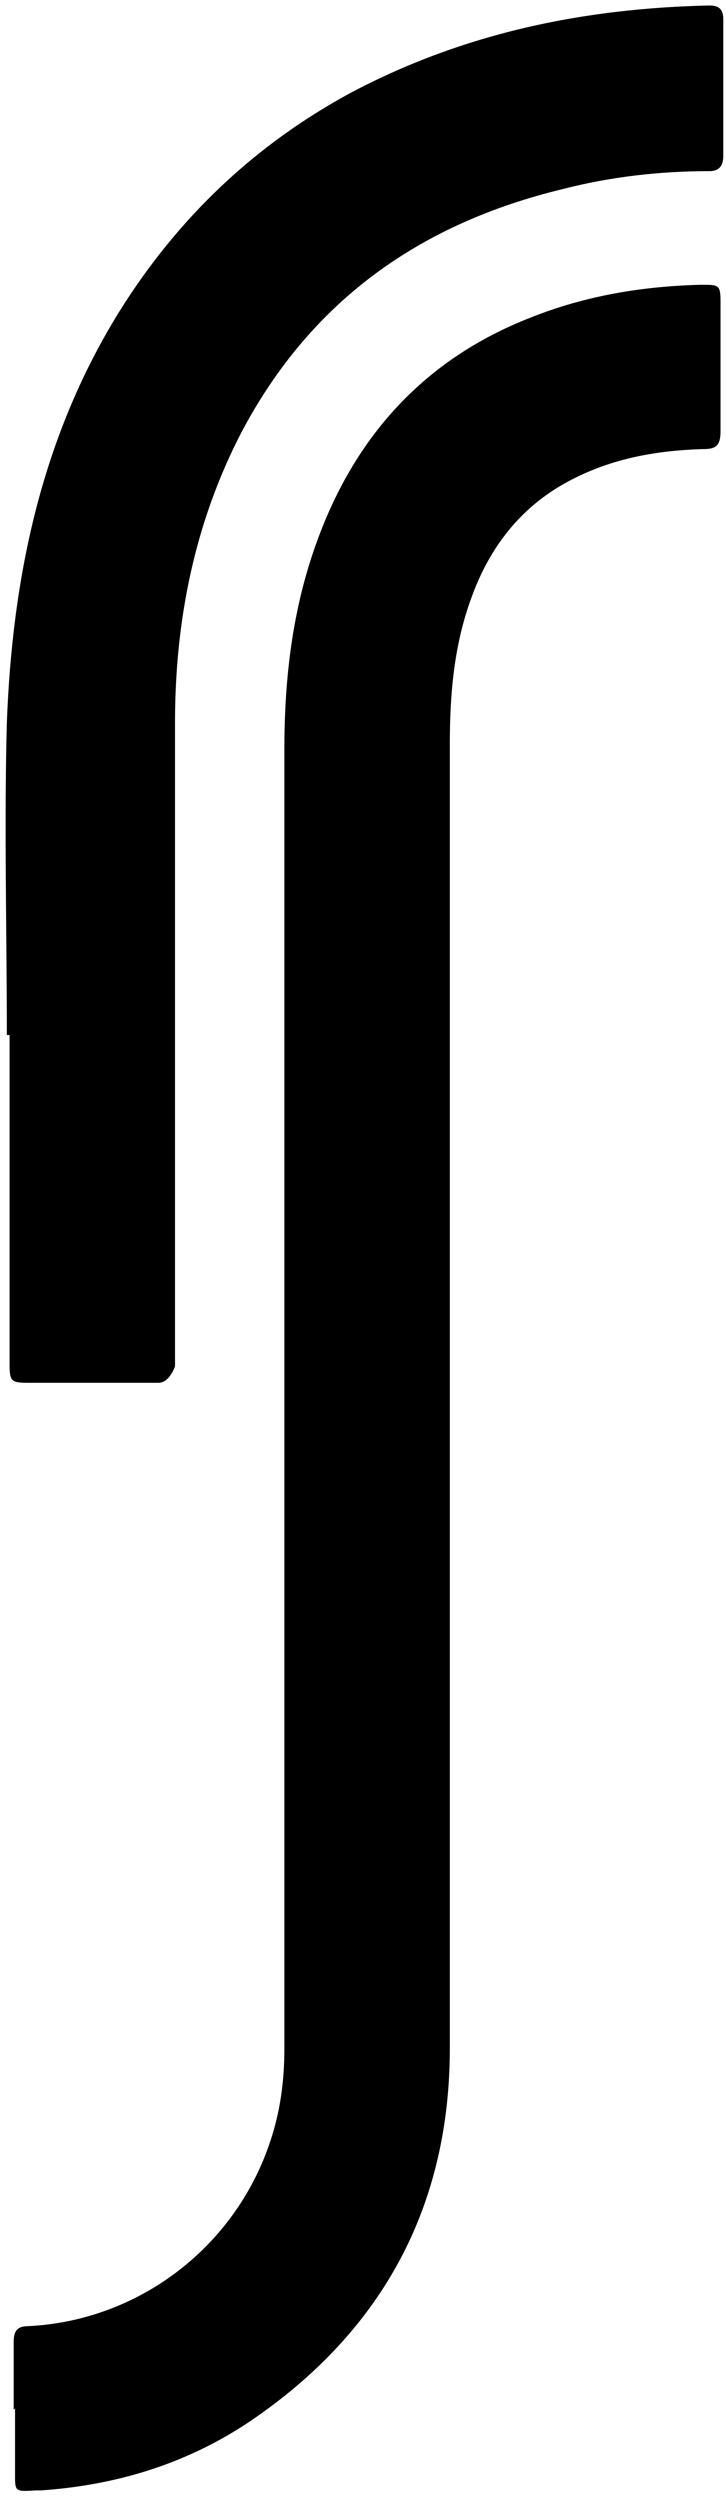
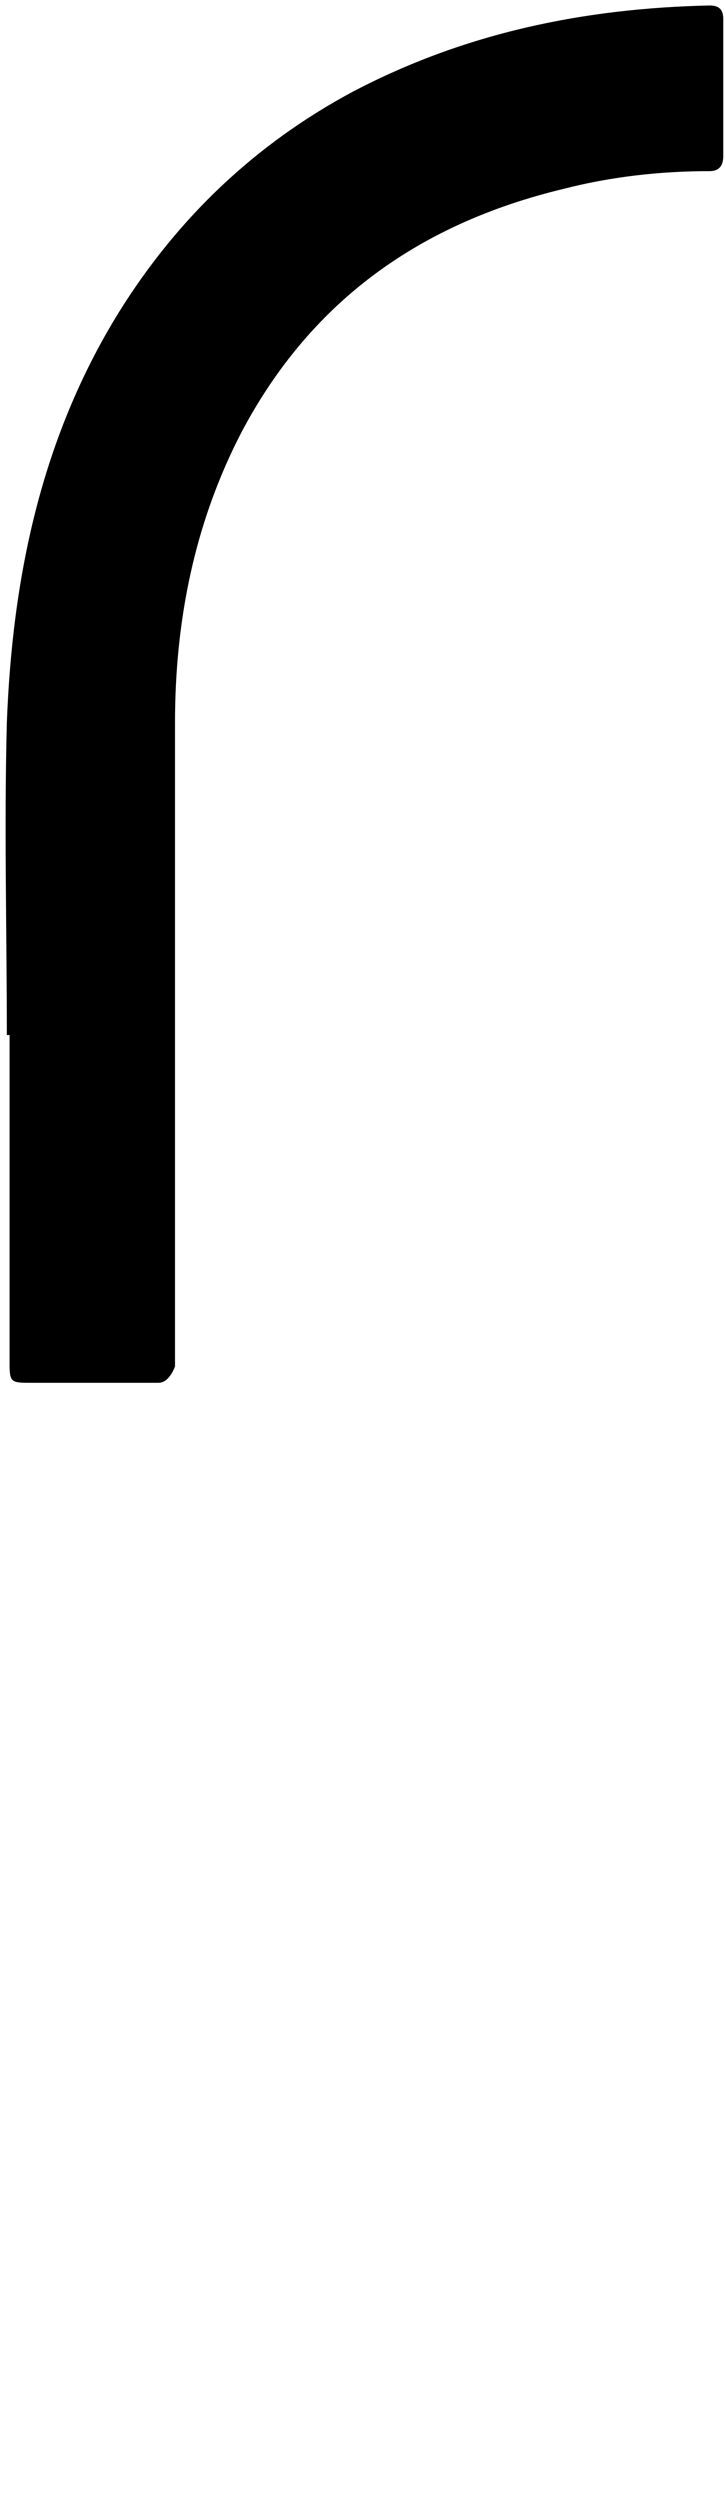
<svg xmlns="http://www.w3.org/2000/svg" viewBox="0 0 53.1 182.6">
-   <path d="m1 176c0-1.6 0-3.2 0-4.9 0-.8.2-1.2 1.1-1.2 8-.4 15-5.7 17.6-13.3.8-2.3 1.1-4.6 1.1-7 0-31.6 0-63.3 0-94.9 0-5.2.6-10.3 2.4-15.2 2.8-7.7 7.9-13.3 15.6-16.3 4-1.6 8.2-2.3 12.5-2.4 1.3 0 1.4 0 1.4 1.3v9.4c0 1-.3 1.3-1.2 1.3-3.8.1-7.4.8-10.7 2.8-3.1 1.9-5.1 4.7-6.3 8-1.3 3.5-1.6 7.1-1.6 10.8v95.2c0 11.4-4.8 20.4-14.1 26.9-4.7 3.3-10 5-15.8 5.4-.1 0-.3 0-.4 0-1.6.1-1.5.1-1.5-1.5 0-1.5 0-3 0-4.5z" />
  <path d="m.5 75.6c0-7.6-.2-15.2 0-22.8.4-10.6 2.5-20.8 8.2-30 4.3-6.9 10-12.3 17.1-16.1 8.2-4.3 16.9-6.1 26.1-6.3.7 0 1 .3 1 1v10c0 .7-.3 1.1-1 1.1-3.6 0-7.2.4-10.7 1.3-10.4 2.5-18.4 8.1-23.5 17.7-3.5 6.7-4.9 13.9-4.9 21.3v47s-.4 1.2-1.2 1.2c-3.2 0-6.4 0-9.5 0-1.3 0-1.4-.1-1.4-1.4v-24z" />
</svg>